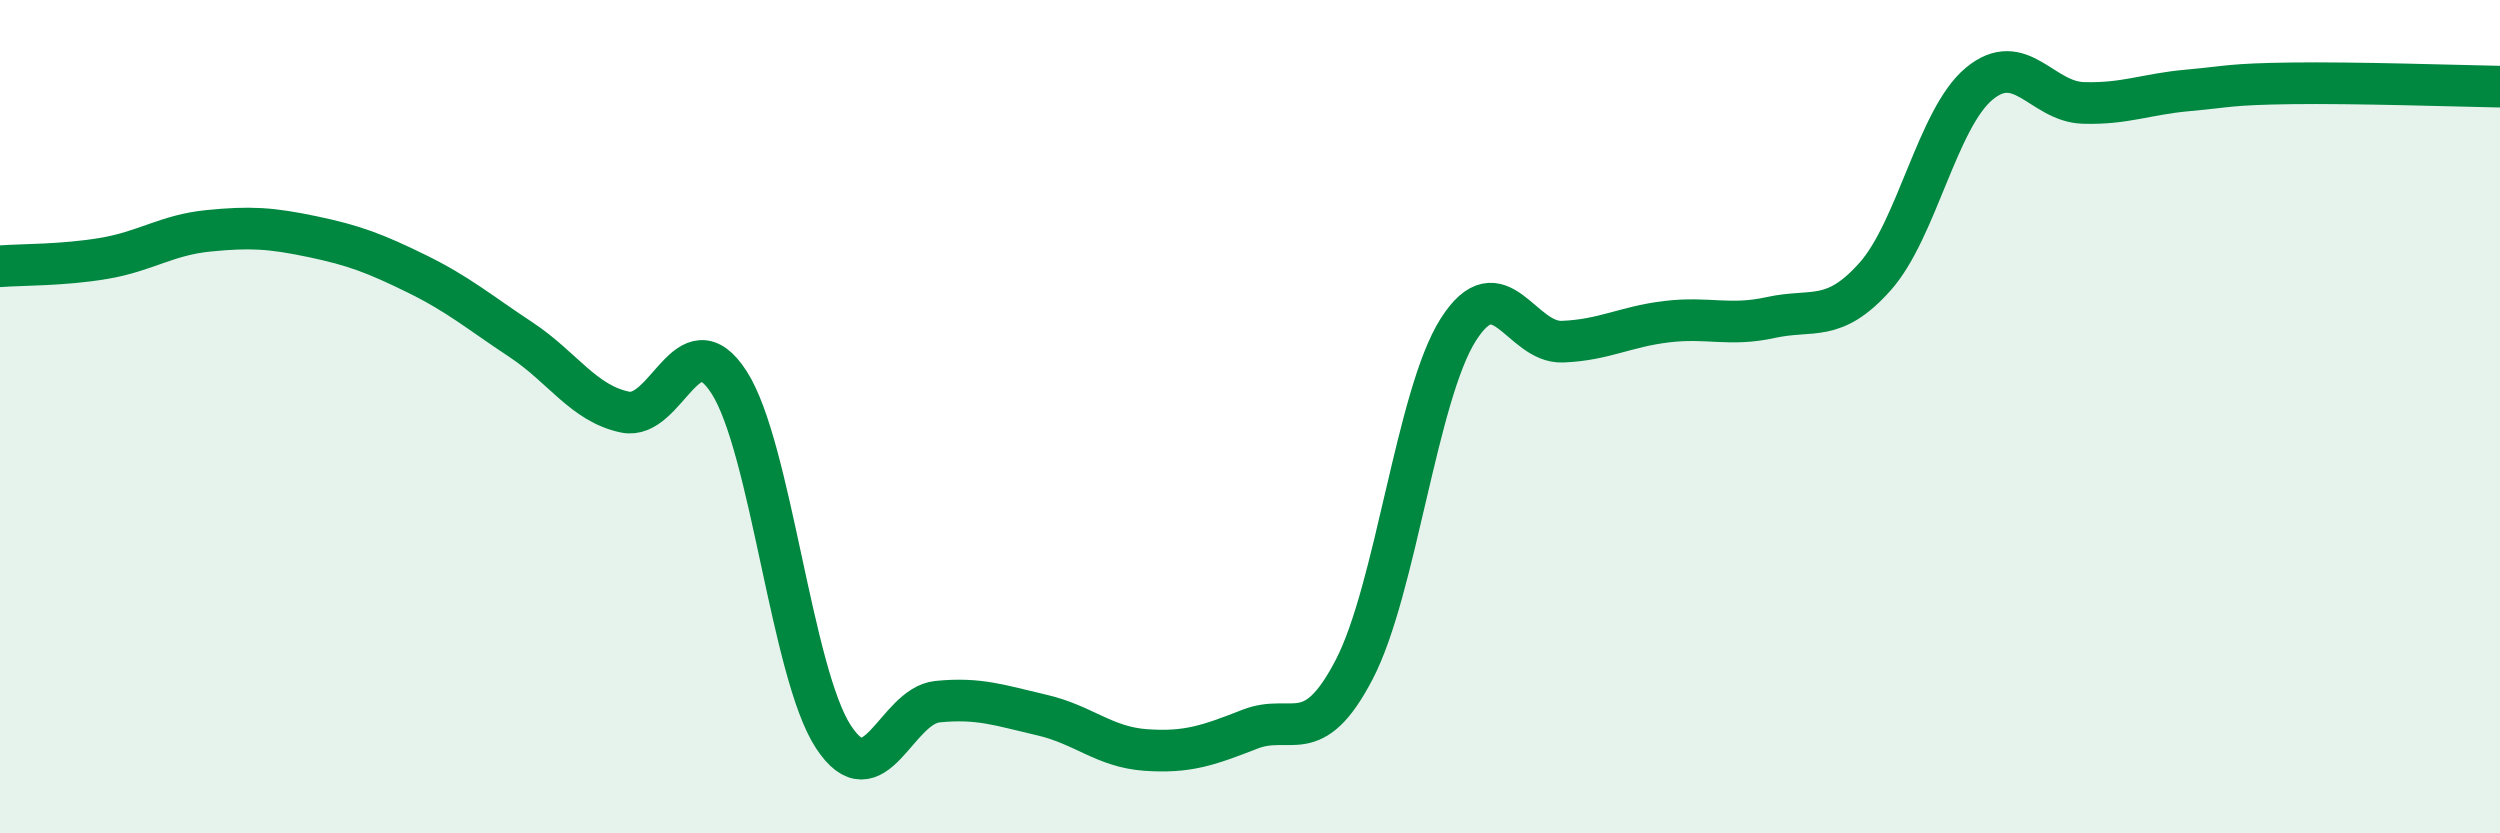
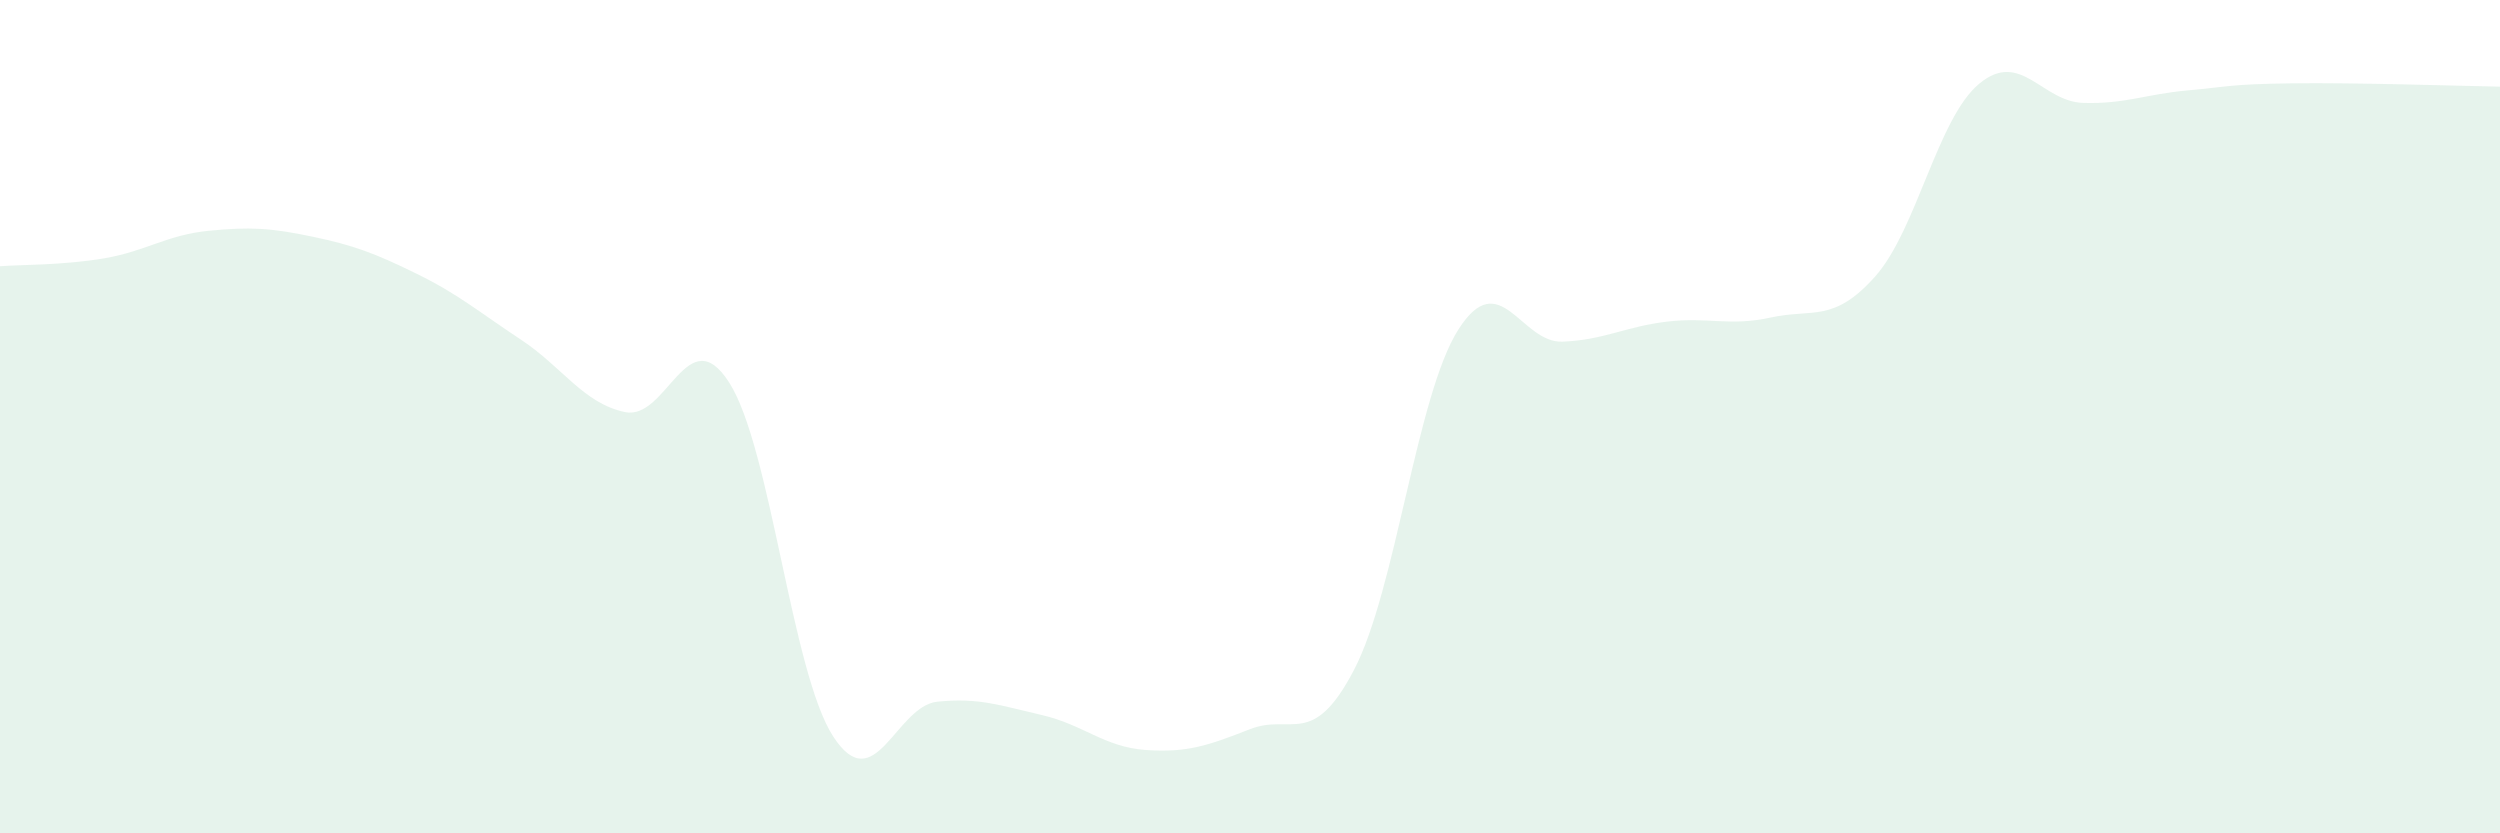
<svg xmlns="http://www.w3.org/2000/svg" width="60" height="20" viewBox="0 0 60 20">
-   <path d="M 0,6.39 C 0.5,6.35 1.5,6.37 2.5,6.2 C 3.5,6.03 4,5.64 5,5.54 C 6,5.44 6.5,5.47 7.5,5.68 C 8.5,5.89 9,6.08 10,6.57 C 11,7.06 11.5,7.49 12.5,8.15 C 13.5,8.81 14,9.68 15,9.89 C 16,10.1 16.5,7.62 17.5,9.18 C 18.5,10.74 19,16.15 20,17.68 C 21,19.21 21.5,16.94 22.5,16.84 C 23.5,16.74 24,16.93 25,17.16 C 26,17.39 26.5,17.93 27.5,18 C 28.5,18.07 29,17.89 30,17.5 C 31,17.11 31.5,17.99 32.5,16.07 C 33.5,14.15 34,9.48 35,7.91 C 36,6.34 36.5,8.24 37.5,8.2 C 38.5,8.16 39,7.84 40,7.72 C 41,7.6 41.5,7.84 42.5,7.62 C 43.5,7.4 44,7.76 45,6.64 C 46,5.52 46.5,2.84 47.5,2.01 C 48.5,1.18 49,2.44 50,2.47 C 51,2.5 51.5,2.26 52.5,2.17 C 53.5,2.08 53.5,2.02 55,2 C 56.5,1.98 59,2.06 60,2.08L60 20L0 20Z" fill="#008740" opacity="0.1" stroke-linecap="round" stroke-linejoin="round" />
-   <path d="M 0,6.39 C 0.5,6.35 1.5,6.37 2.5,6.2 C 3.5,6.03 4,5.64 5,5.54 C 6,5.44 6.5,5.47 7.5,5.68 C 8.5,5.89 9,6.08 10,6.57 C 11,7.06 11.5,7.49 12.5,8.15 C 13.5,8.81 14,9.68 15,9.89 C 16,10.1 16.5,7.62 17.5,9.18 C 18.5,10.74 19,16.15 20,17.68 C 21,19.21 21.5,16.94 22.5,16.84 C 23.5,16.74 24,16.93 25,17.16 C 26,17.39 26.5,17.93 27.5,18 C 28.5,18.07 29,17.89 30,17.5 C 31,17.11 31.5,17.99 32.5,16.07 C 33.5,14.15 34,9.48 35,7.91 C 36,6.34 36.5,8.24 37.5,8.2 C 38.5,8.16 39,7.84 40,7.72 C 41,7.6 41.5,7.84 42.5,7.62 C 43.5,7.4 44,7.76 45,6.64 C 46,5.52 46.5,2.84 47.5,2.01 C 48.5,1.18 49,2.44 50,2.47 C 51,2.5 51.5,2.26 52.5,2.17 C 53.5,2.08 53.5,2.02 55,2 C 56.5,1.98 59,2.06 60,2.08" stroke="#008740" stroke-width="1" fill="none" stroke-linecap="round" stroke-linejoin="round" />
+   <path d="M 0,6.39 C 0.5,6.35 1.5,6.37 2.5,6.2 C 3.5,6.03 4,5.64 5,5.54 C 6,5.44 6.5,5.47 7.5,5.68 C 8.5,5.89 9,6.08 10,6.57 C 11,7.06 11.5,7.49 12.5,8.15 C 13.5,8.81 14,9.68 15,9.89 C 16,10.1 16.5,7.62 17.5,9.18 C 18.5,10.74 19,16.15 20,17.68 C 21,19.21 21.5,16.94 22.5,16.84 C 23.5,16.74 24,16.93 25,17.16 C 26,17.39 26.5,17.93 27.5,18 C 28.5,18.07 29,17.89 30,17.5 C 31,17.11 31.5,17.99 32.5,16.07 C 33.5,14.15 34,9.48 35,7.91 C 36,6.34 36.5,8.24 37.5,8.2 C 38.5,8.16 39,7.84 40,7.72 C 41,7.6 41.5,7.84 42.5,7.62 C 43.5,7.4 44,7.76 45,6.64 C 46,5.52 46.5,2.84 47.5,2.01 C 48.5,1.18 49,2.44 50,2.47 C 51,2.5 51.5,2.26 52.5,2.17 C 53.5,2.08 53.5,2.02 55,2 C 56.5,1.98 59,2.06 60,2.08L60 20L0 20" fill="#008740" opacity="0.1" stroke-linecap="round" stroke-linejoin="round" />
</svg>